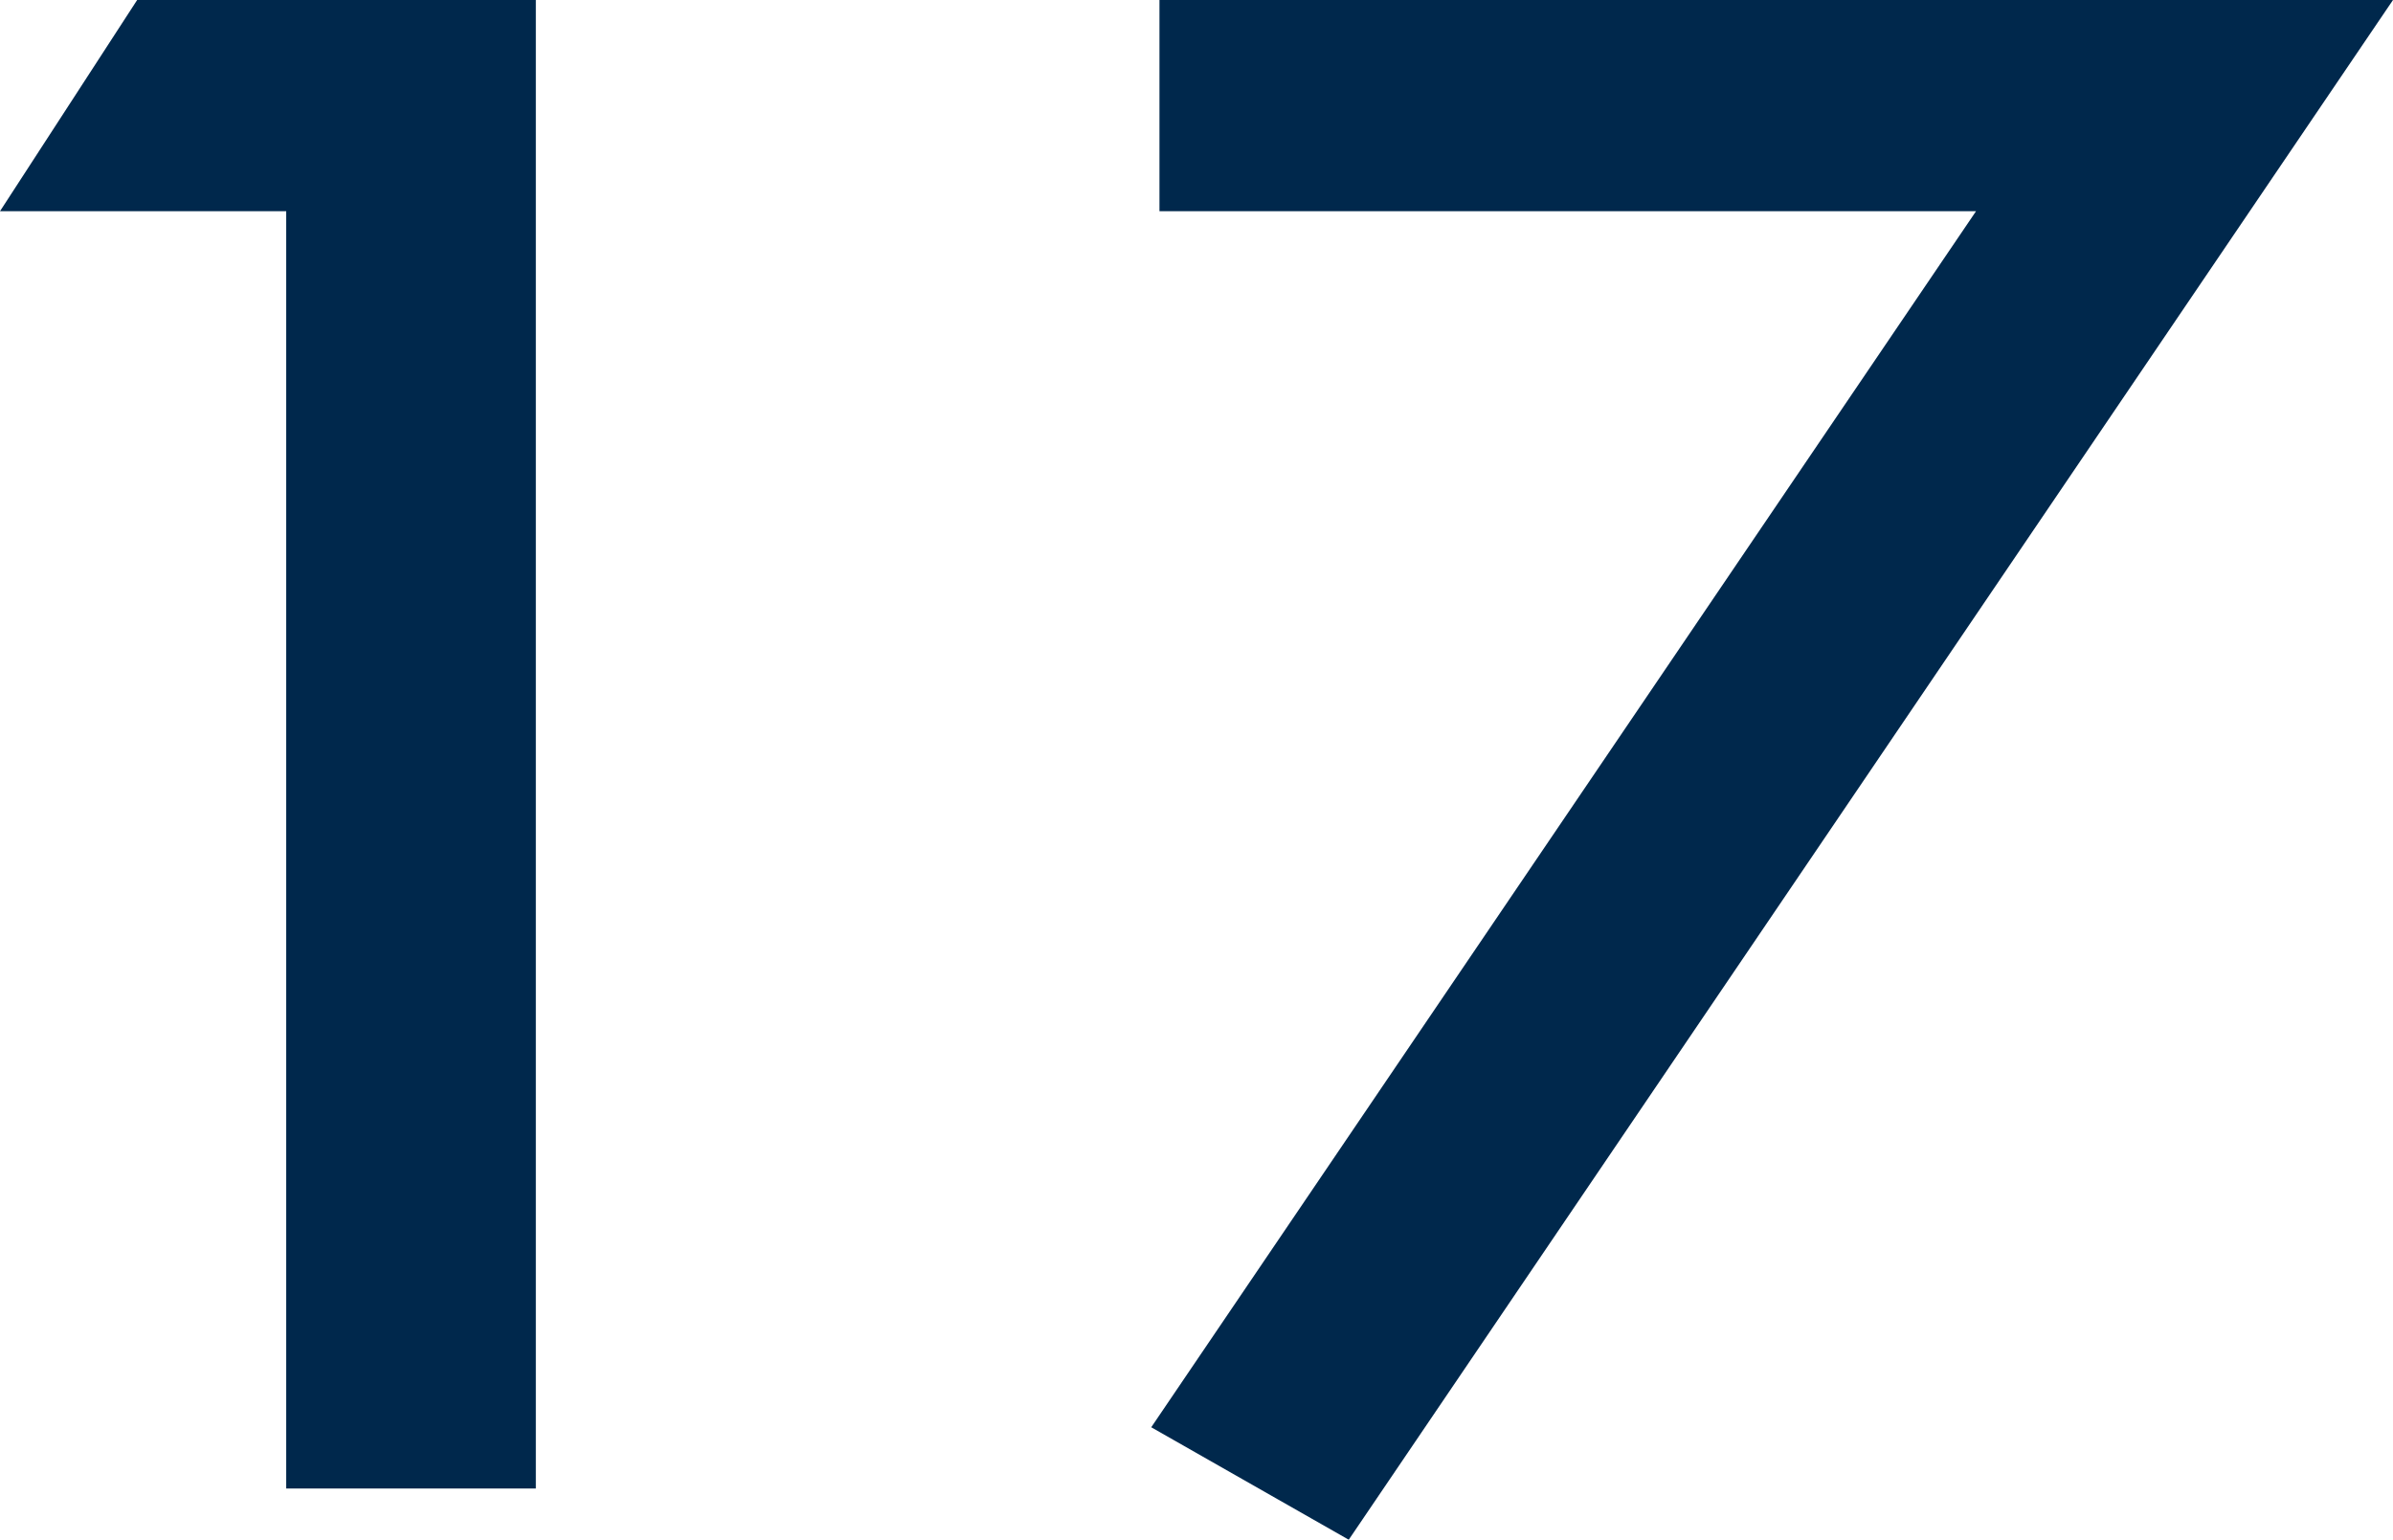
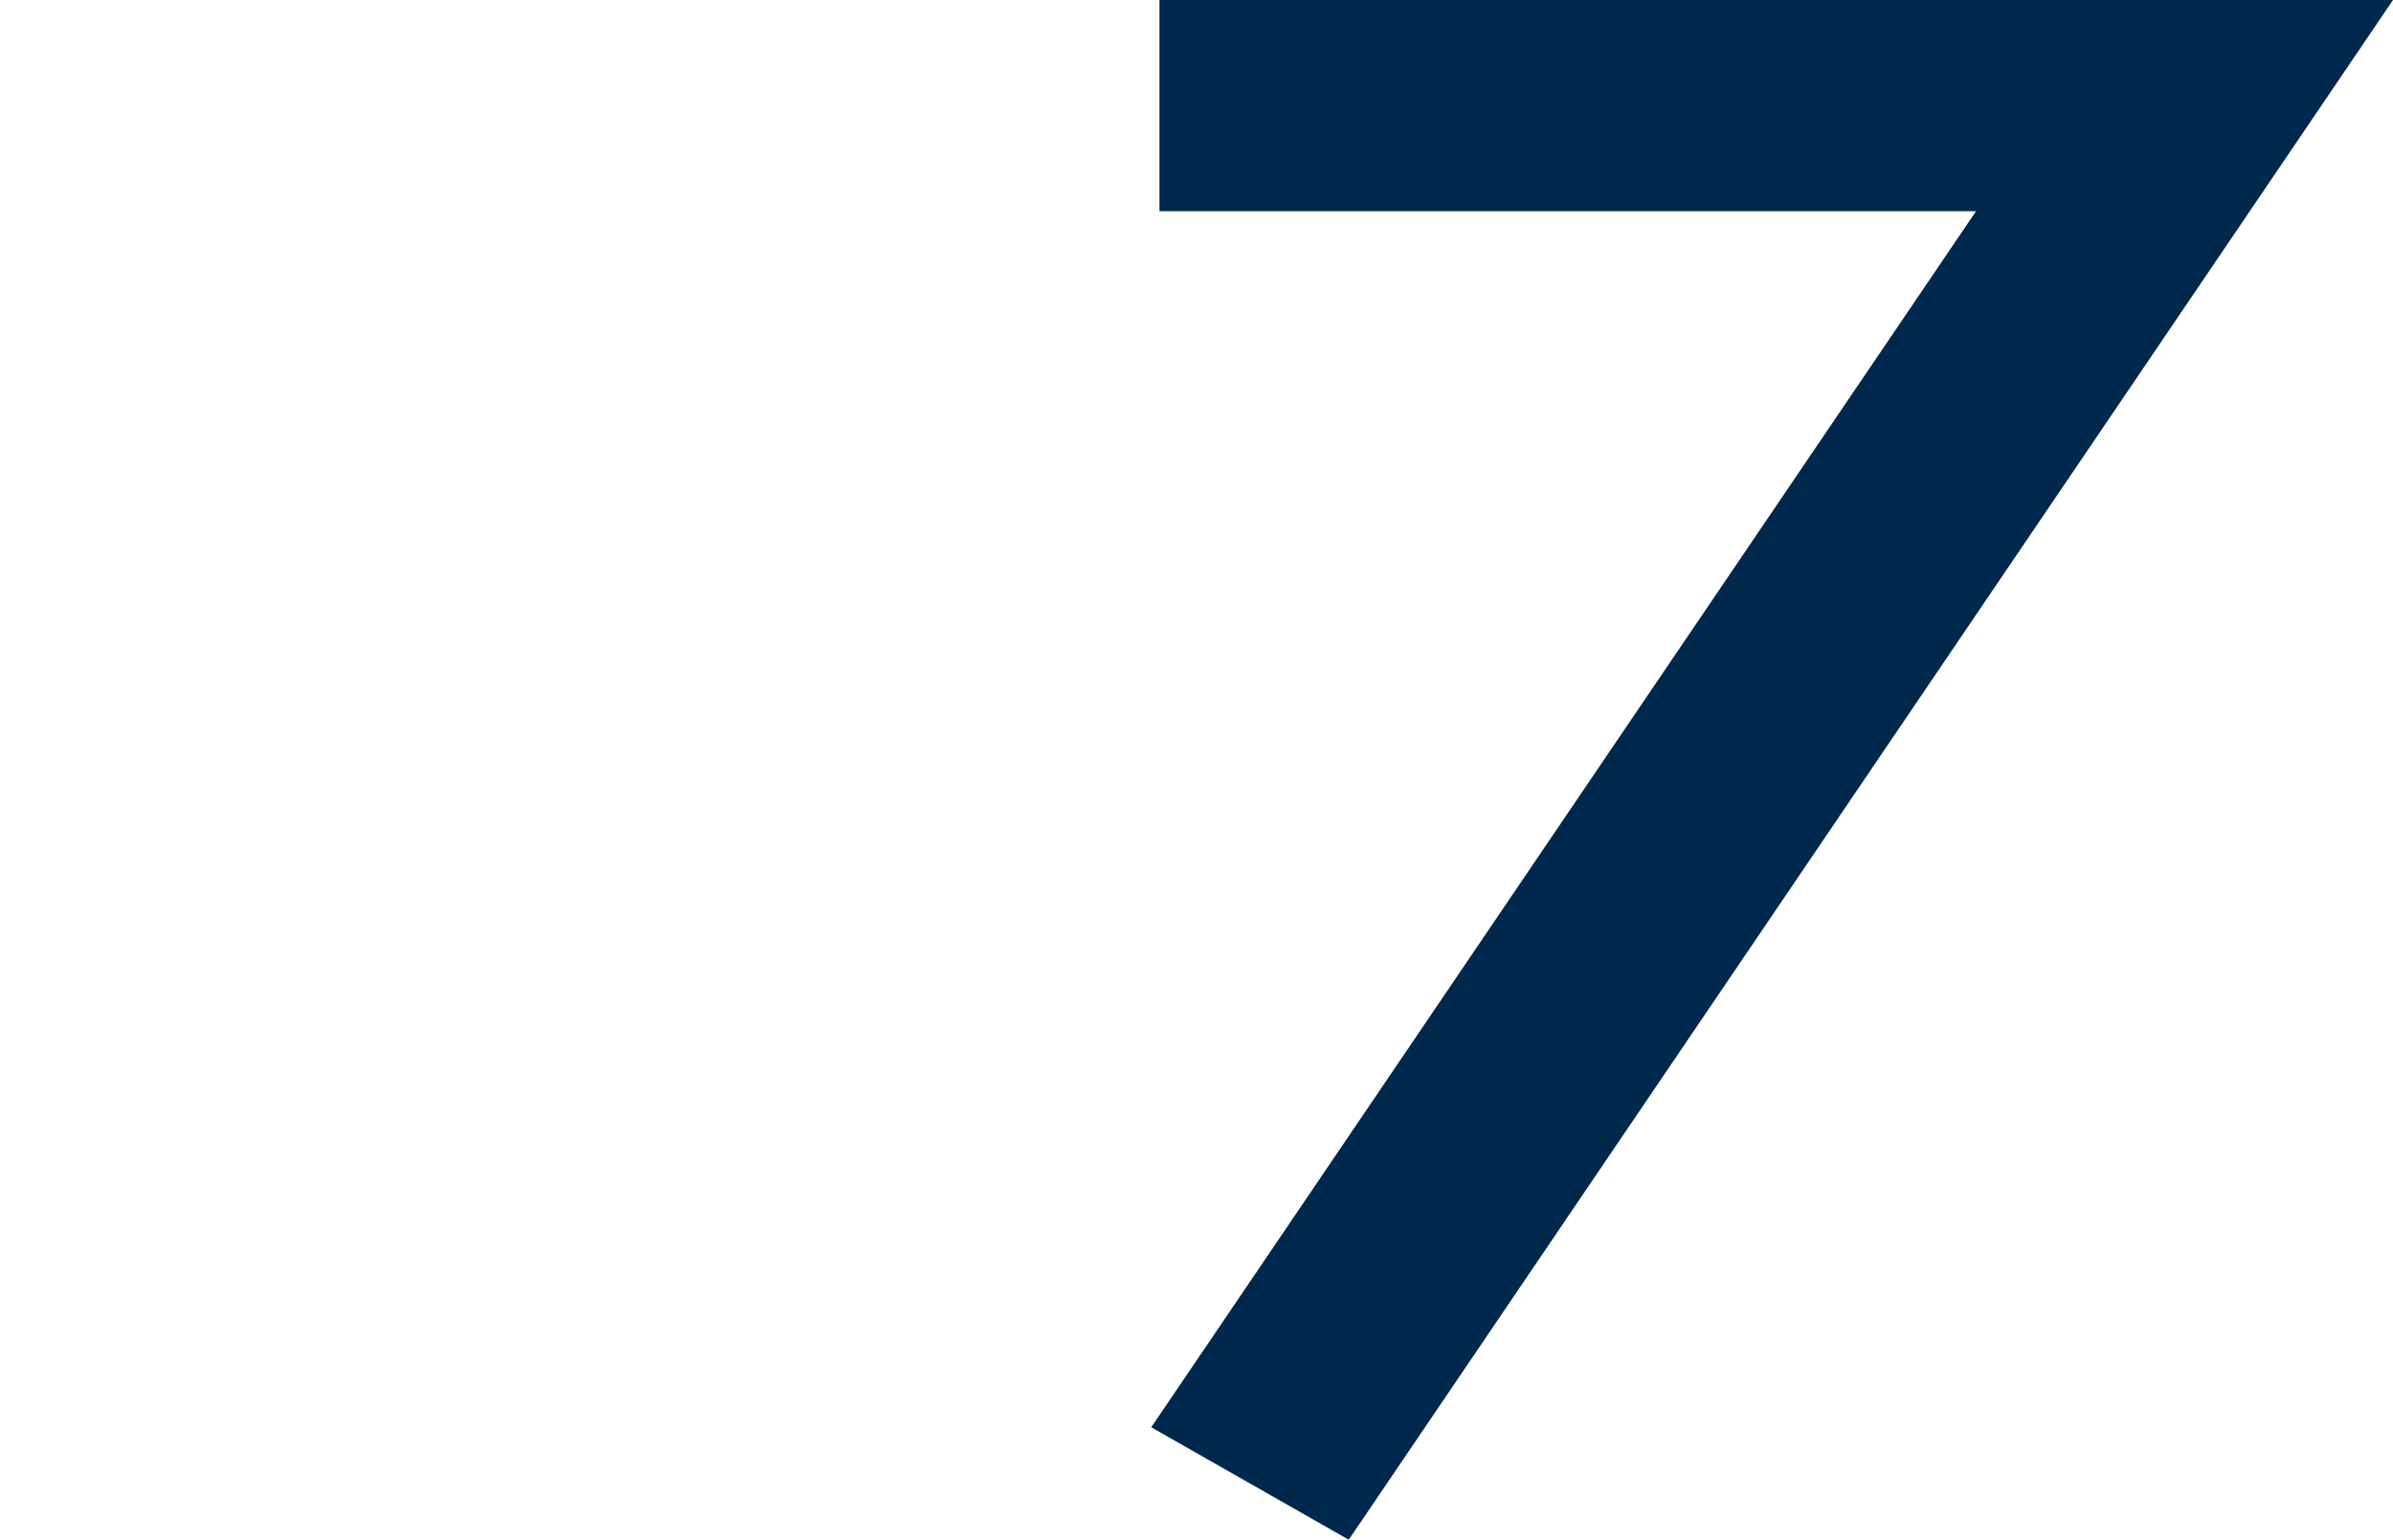
<svg xmlns="http://www.w3.org/2000/svg" viewBox="0 0 26.17 16.84">
  <defs>
    <style>.cls-1{fill:#00284c;}</style>
  </defs>
  <title>n17</title>
  <g id="レイヤー_2" data-name="レイヤー 2">
    <g id="デザイン">
-       <path class="cls-1" d="M3.13,2.31H0L1.5,0H5.86V16.28H3.13Z" />
      <path class="cls-1" d="M21.61,2.31H12.68V0H26.17L14.75,16.84l-2.16-1.23Z" />
    </g>
  </g>
</svg>